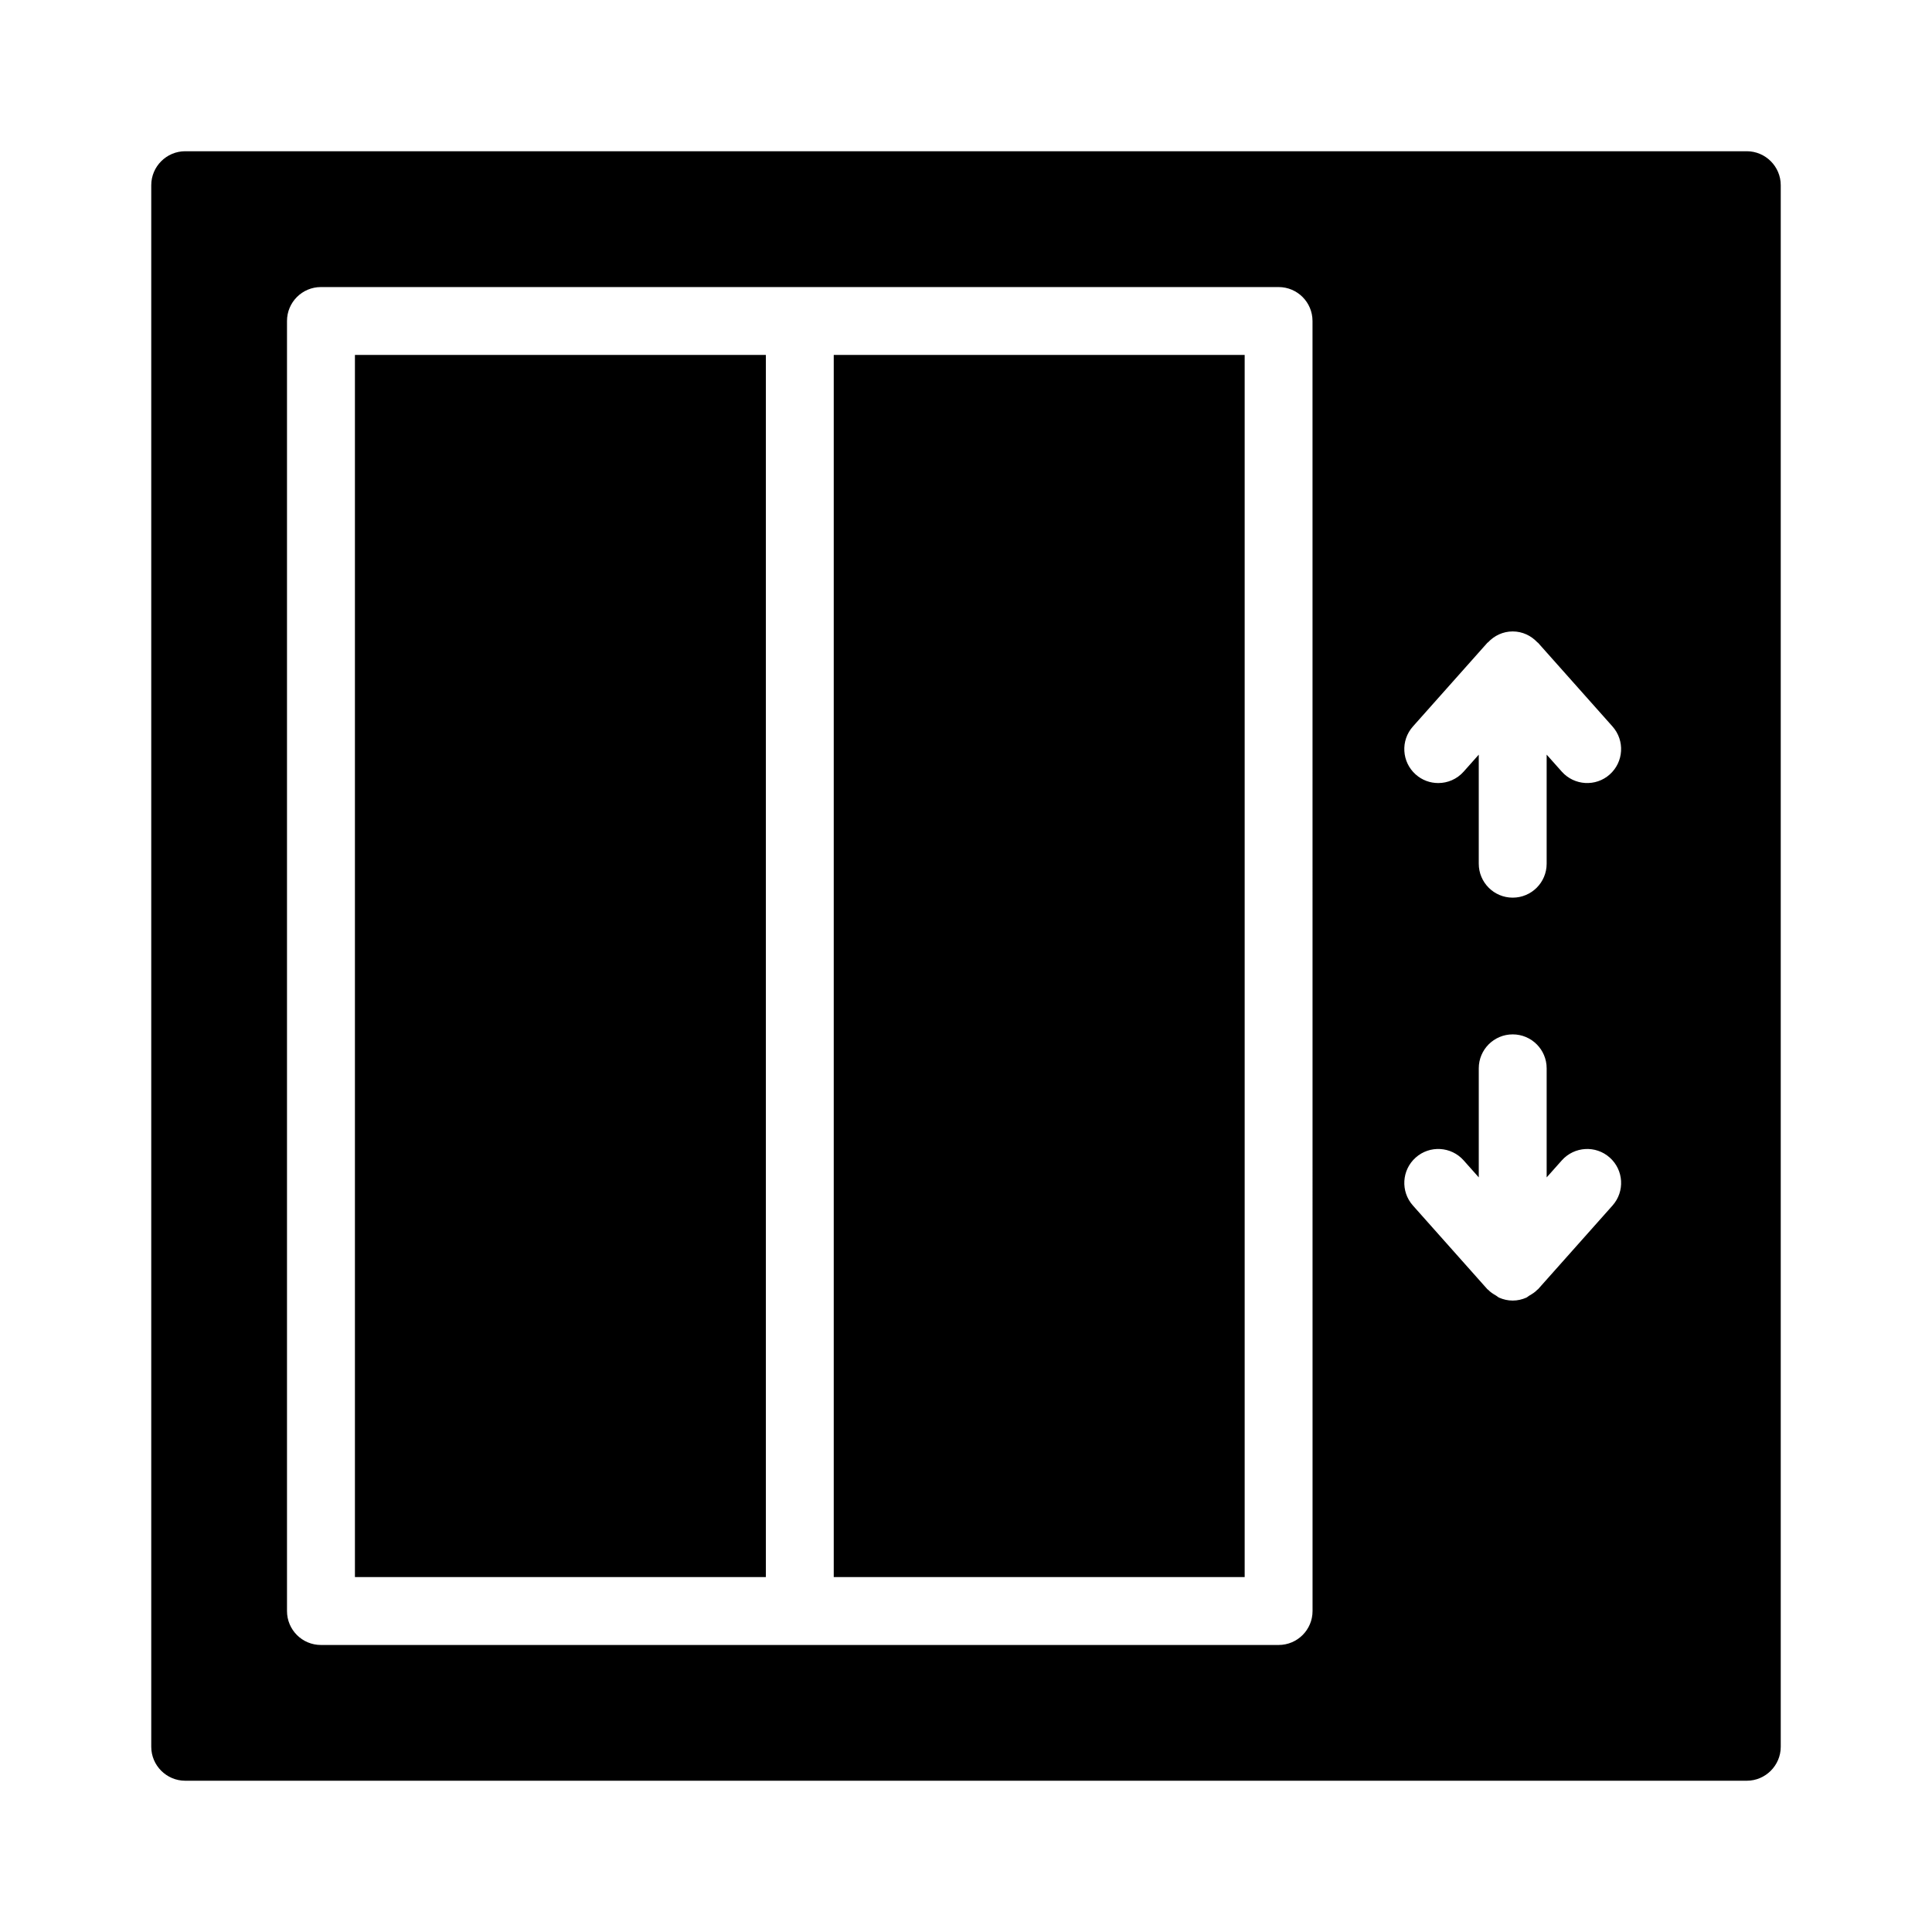
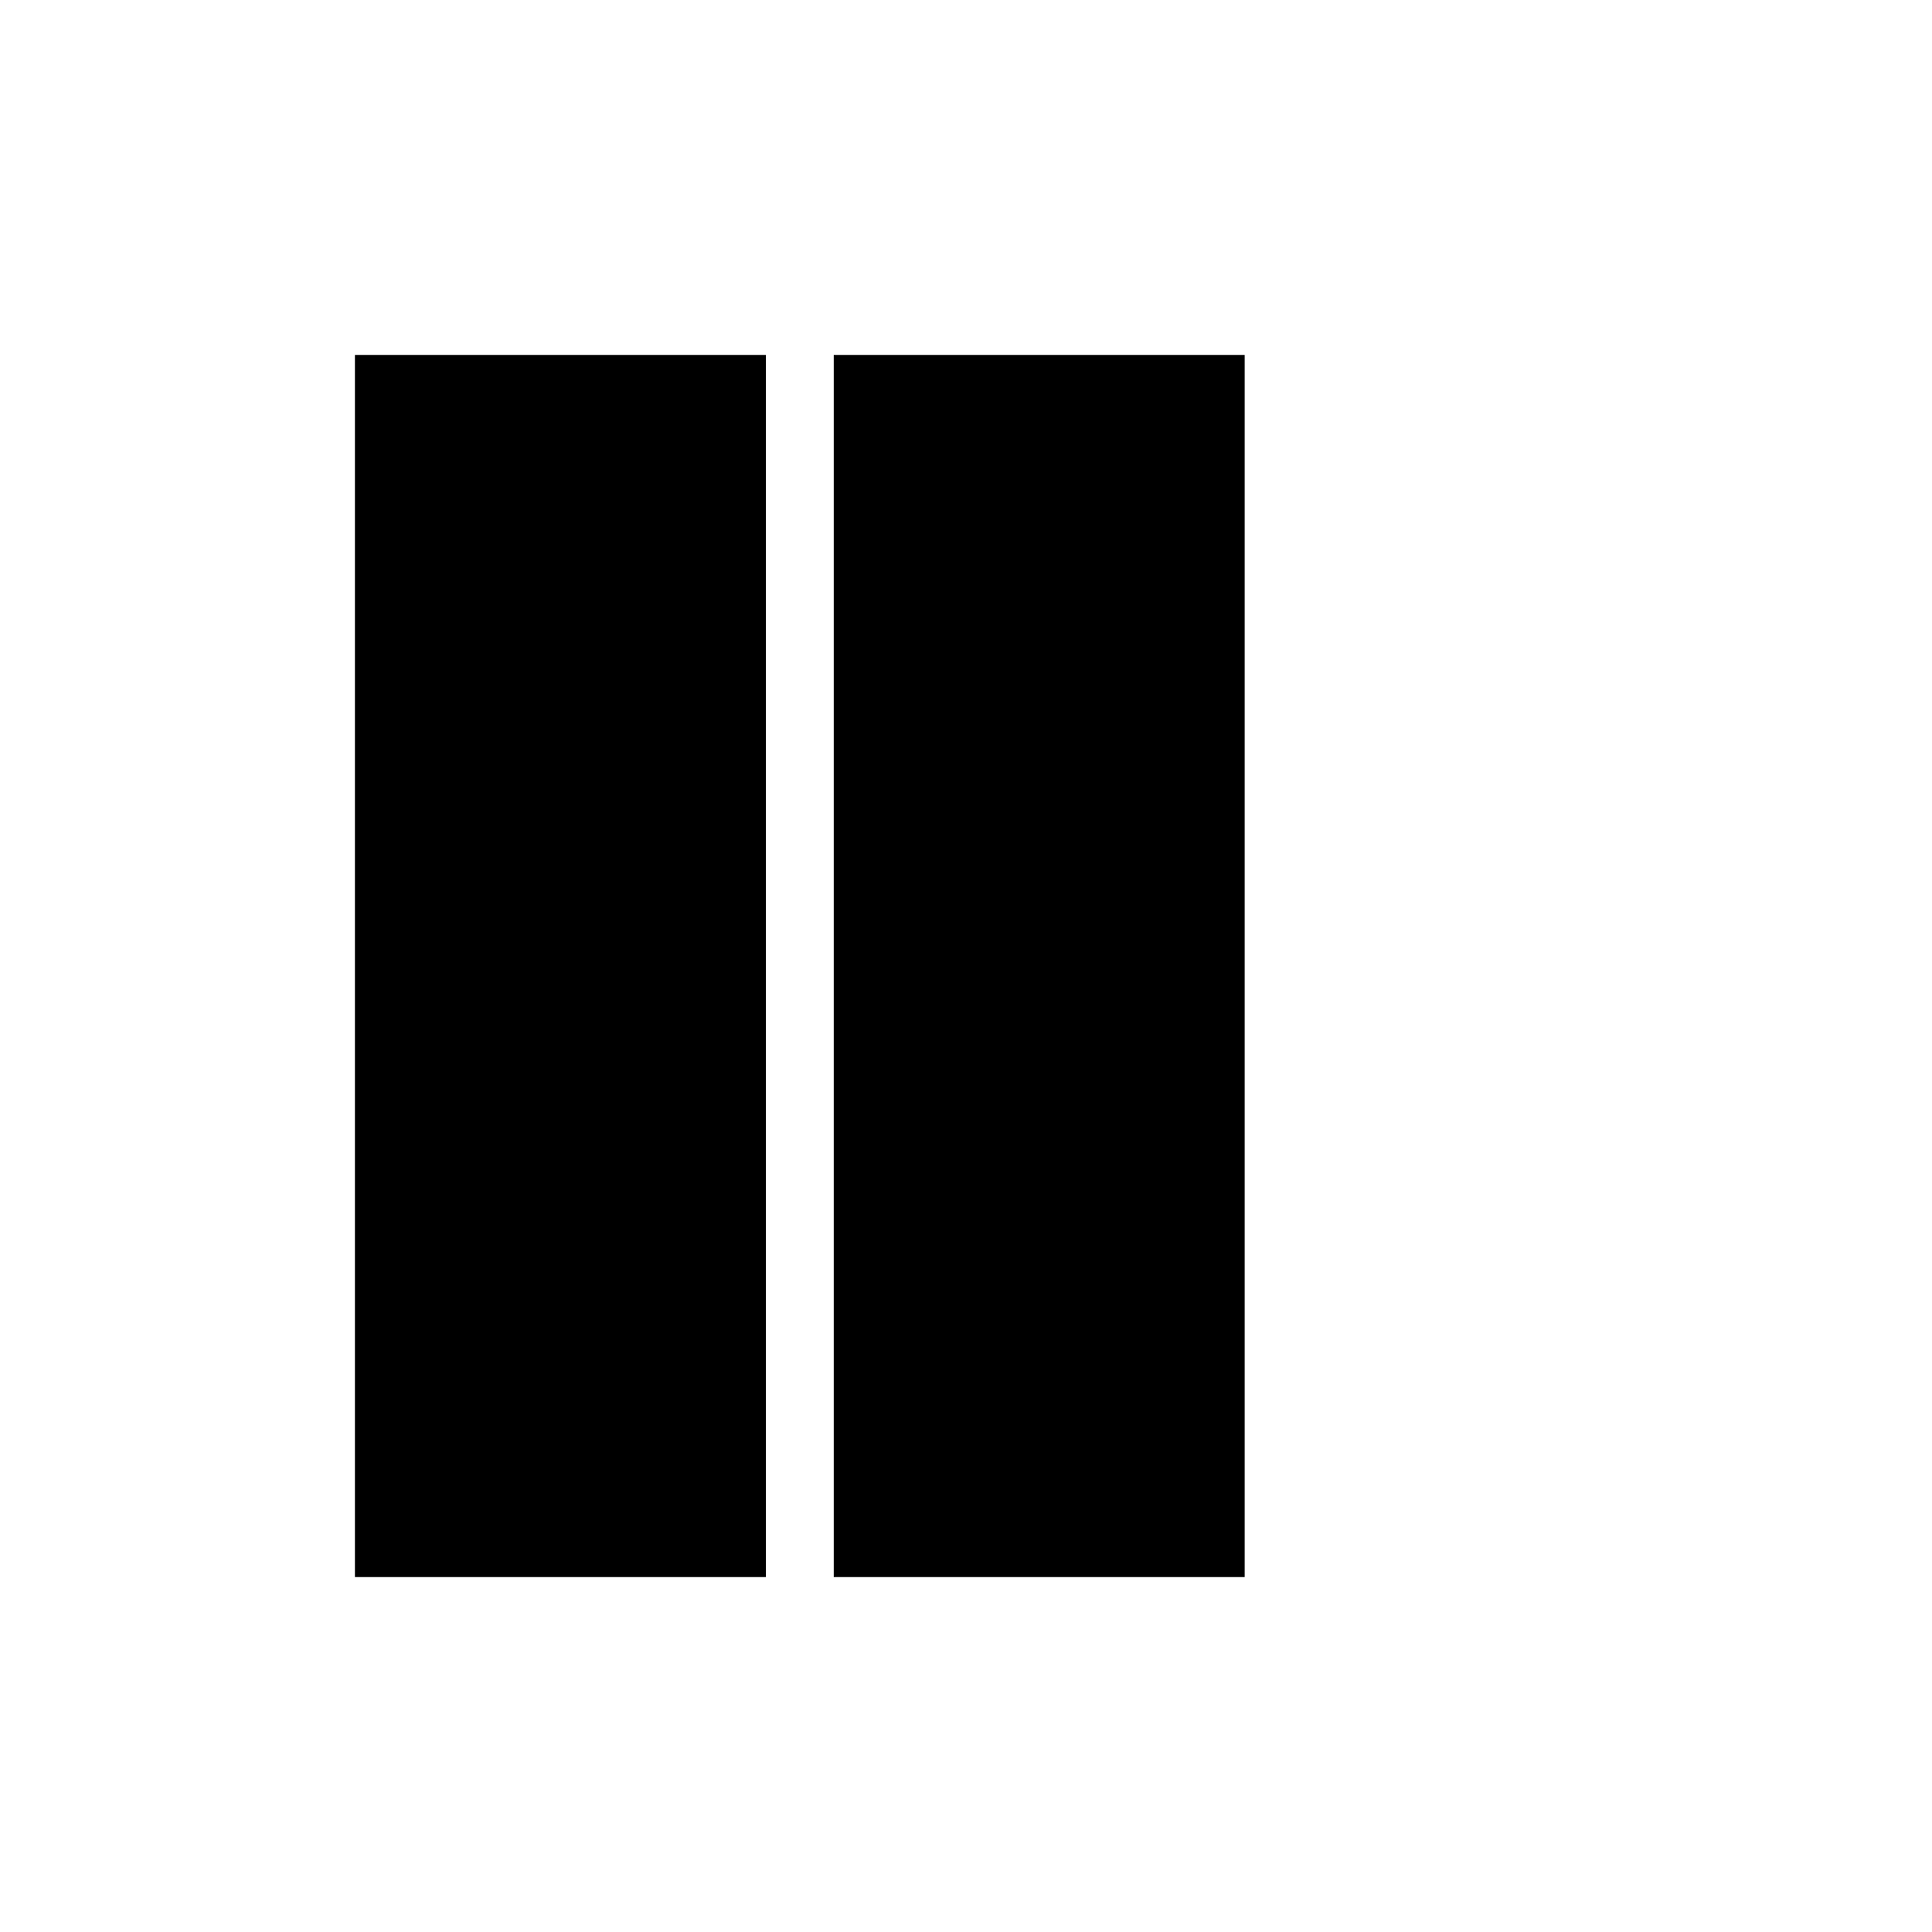
<svg xmlns="http://www.w3.org/2000/svg" fill="#000000" width="800px" height="800px" version="1.1" viewBox="144 144 512 512">
  <g>
    <path d="m238.06 238.06h108.9v323.88h-108.9z" />
    <path d="m364.95 238.06h108.9v323.88h-108.9z" />
-     <path d="m606.92 184.08h-413.84c-4.949 0-8.996 4.047-8.996 8.996v413.84c0 4.949 4.047 8.996 8.996 8.996h413.84c4.949 0 8.996-4.047 8.996-8.996v-413.84c0-4.949-4.051-8.996-8.996-8.996zm-115.08 386.86c0 4.973-4.027 8.996-8.996 8.996h-253.79c-4.969 0-8.996-4.023-8.996-8.996v-341.87c0-4.973 4.027-8.996 8.996-8.996h253.78c4.969 0 8.996 4.023 8.996 8.996zm79.5-107.47-19.738 22.184c-0.059 0.062-0.145 0.086-0.203 0.148-0.609 0.648-1.359 1.121-2.141 1.566-0.277 0.156-0.492 0.398-0.781 0.527-1.105 0.484-2.312 0.77-3.594 0.77s-2.488-0.285-3.594-0.77c-0.297-0.129-0.516-0.375-0.797-0.535-0.773-0.445-1.52-0.91-2.125-1.559-0.059-0.062-0.148-0.086-0.203-0.148l-19.734-22.184c-3.305-3.715-2.969-9.402 0.742-12.703 3.711-3.312 9.406-2.961 12.699 0.738l4.016 4.516v-28.902c0-4.973 4.027-8.996 8.996-8.996s8.996 4.023 8.996 8.996v28.906l4.019-4.516c3.309-3.699 8.992-4.051 12.699-0.738 3.711 3.301 4.043 8.984 0.742 12.699zm-0.742-114.23c-3.707 3.312-9.391 2.961-12.699-0.738l-4.019-4.516v28.906c0 4.973-4.027 8.996-8.996 8.996s-8.996-4.023-8.996-8.996v-28.902l-4.016 4.516c-1.773 1.996-4.242 3.012-6.727 3.012-2.125 0-4.262-0.746-5.973-2.277-3.711-3.305-4.047-8.988-0.742-12.703l19.734-22.184c0.055-0.062 0.141-0.078 0.195-0.141 1.641-1.75 3.934-2.875 6.523-2.875 2.59 0 4.883 1.125 6.523 2.875 0.055 0.059 0.141 0.078 0.195 0.137l19.738 22.184c3.301 3.719 2.969 9.402-0.742 12.707z" />
  </g>
</svg>